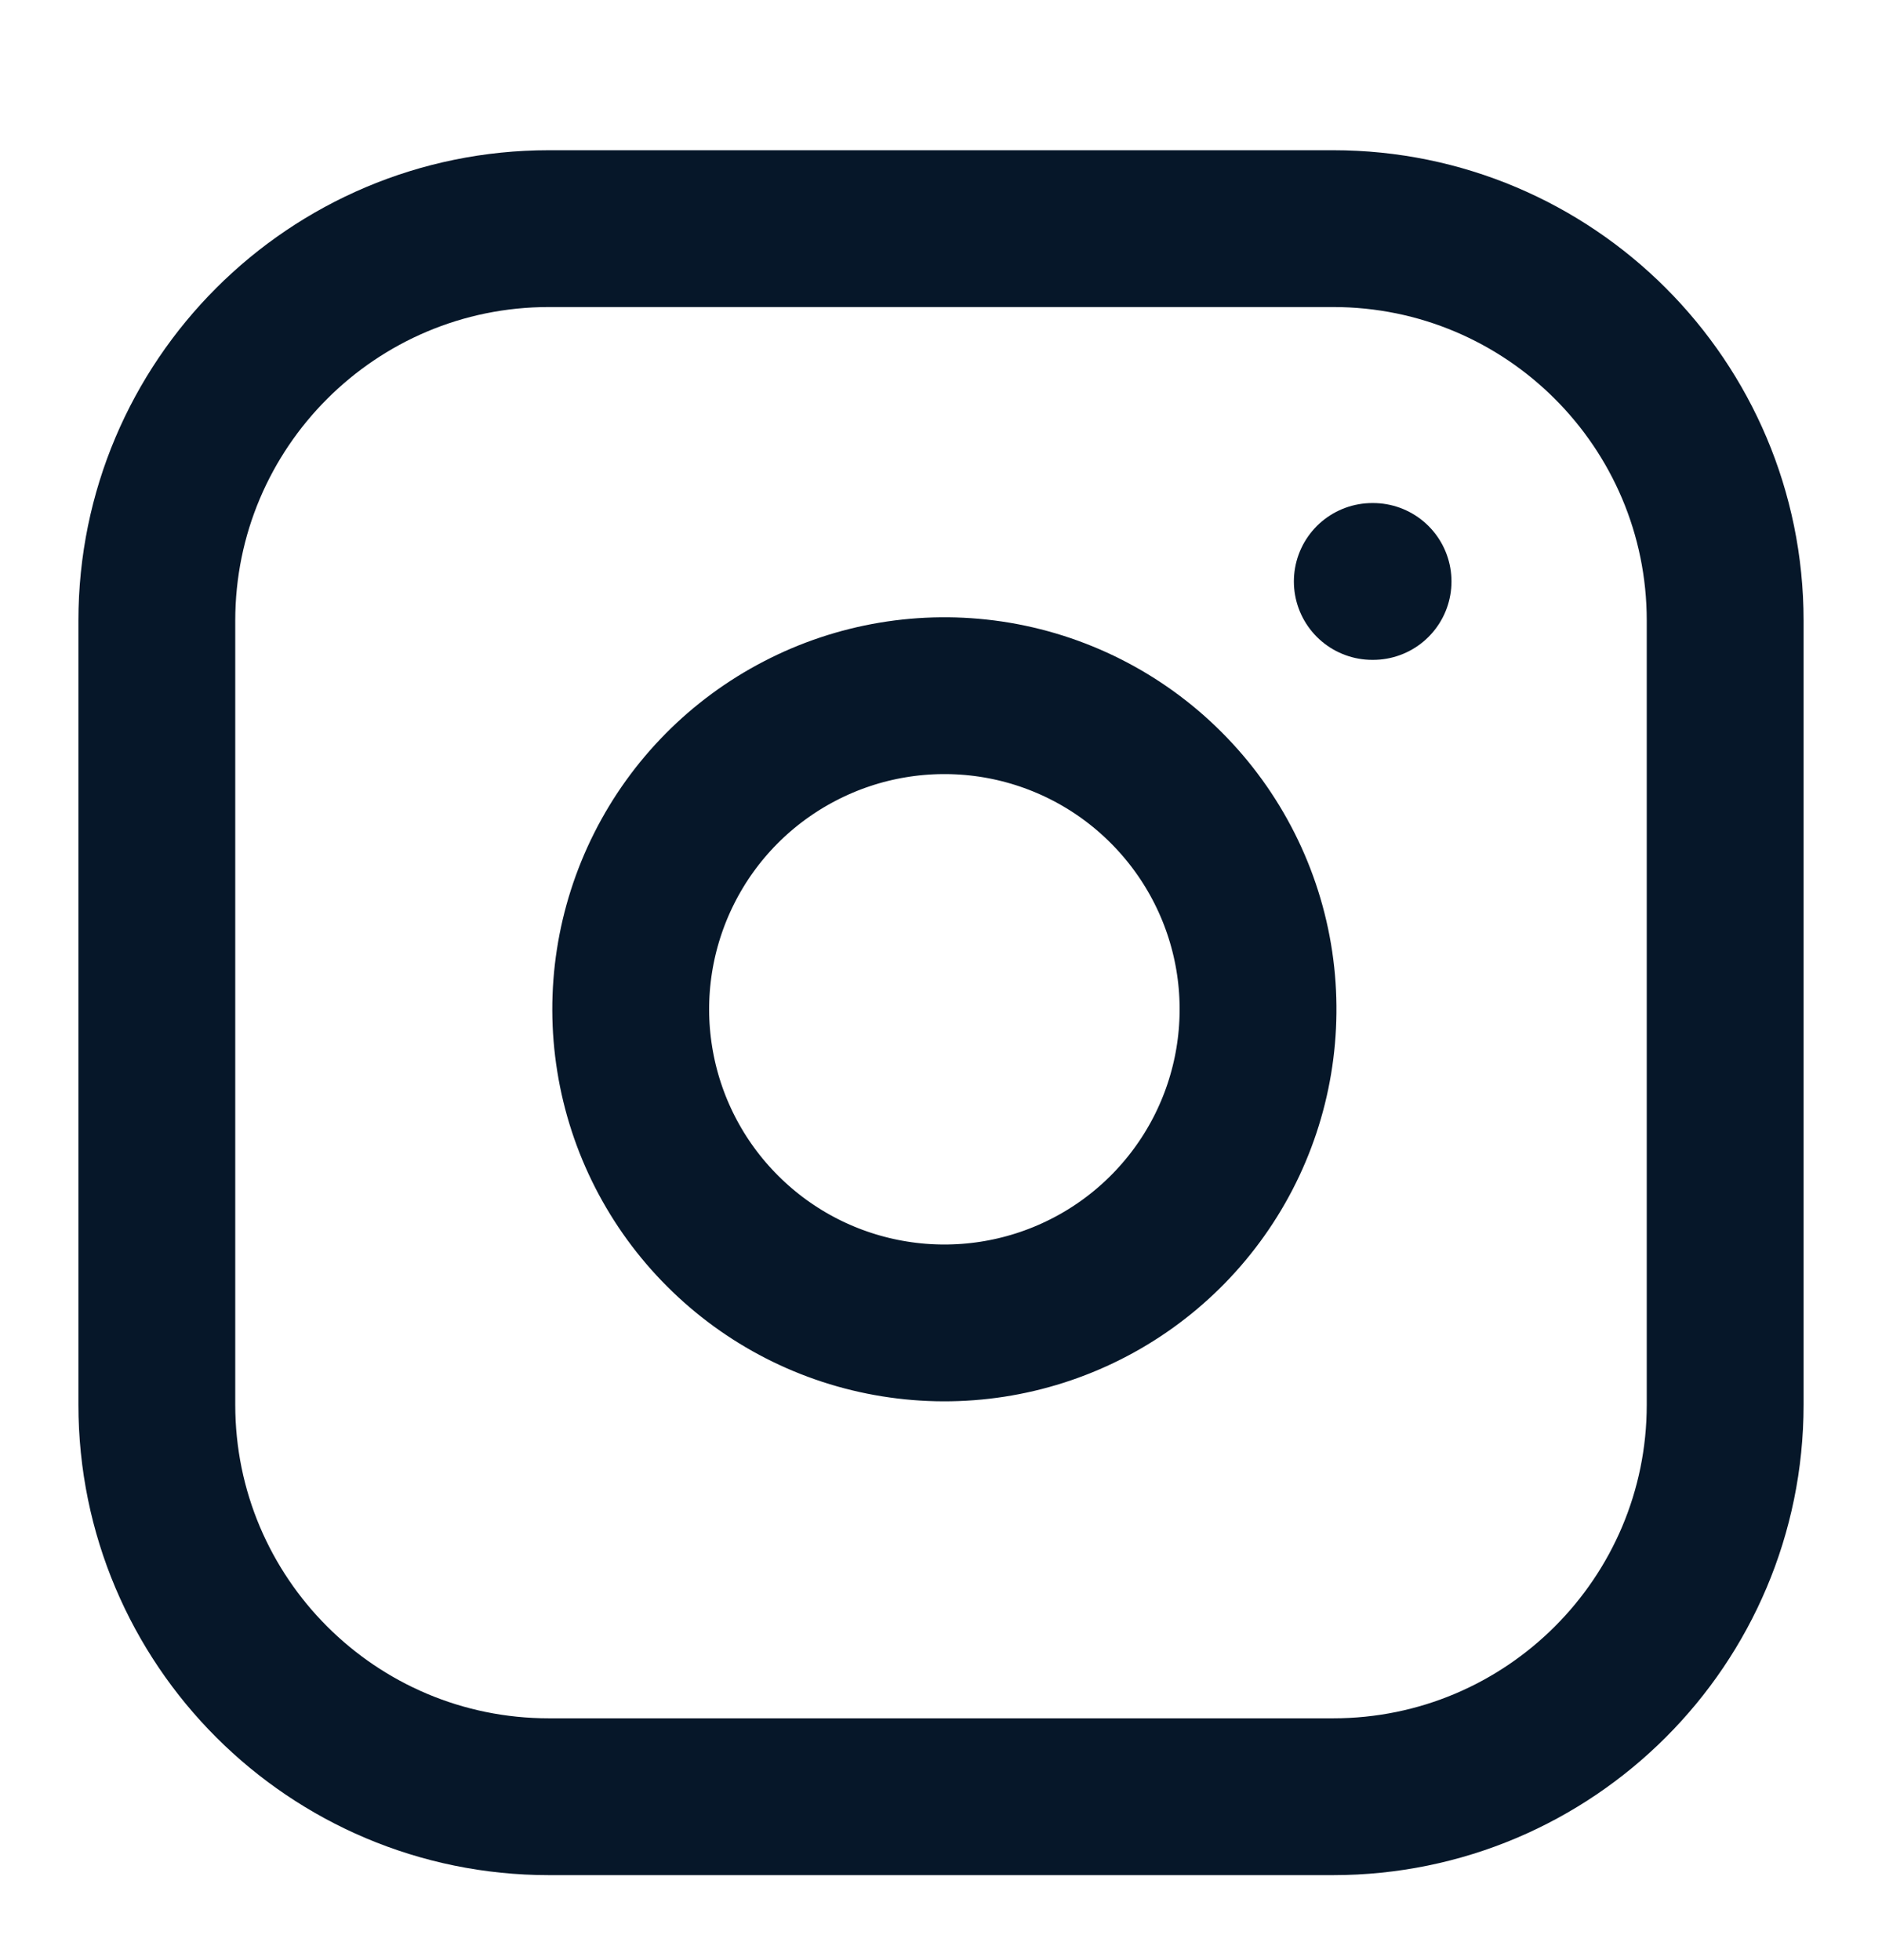
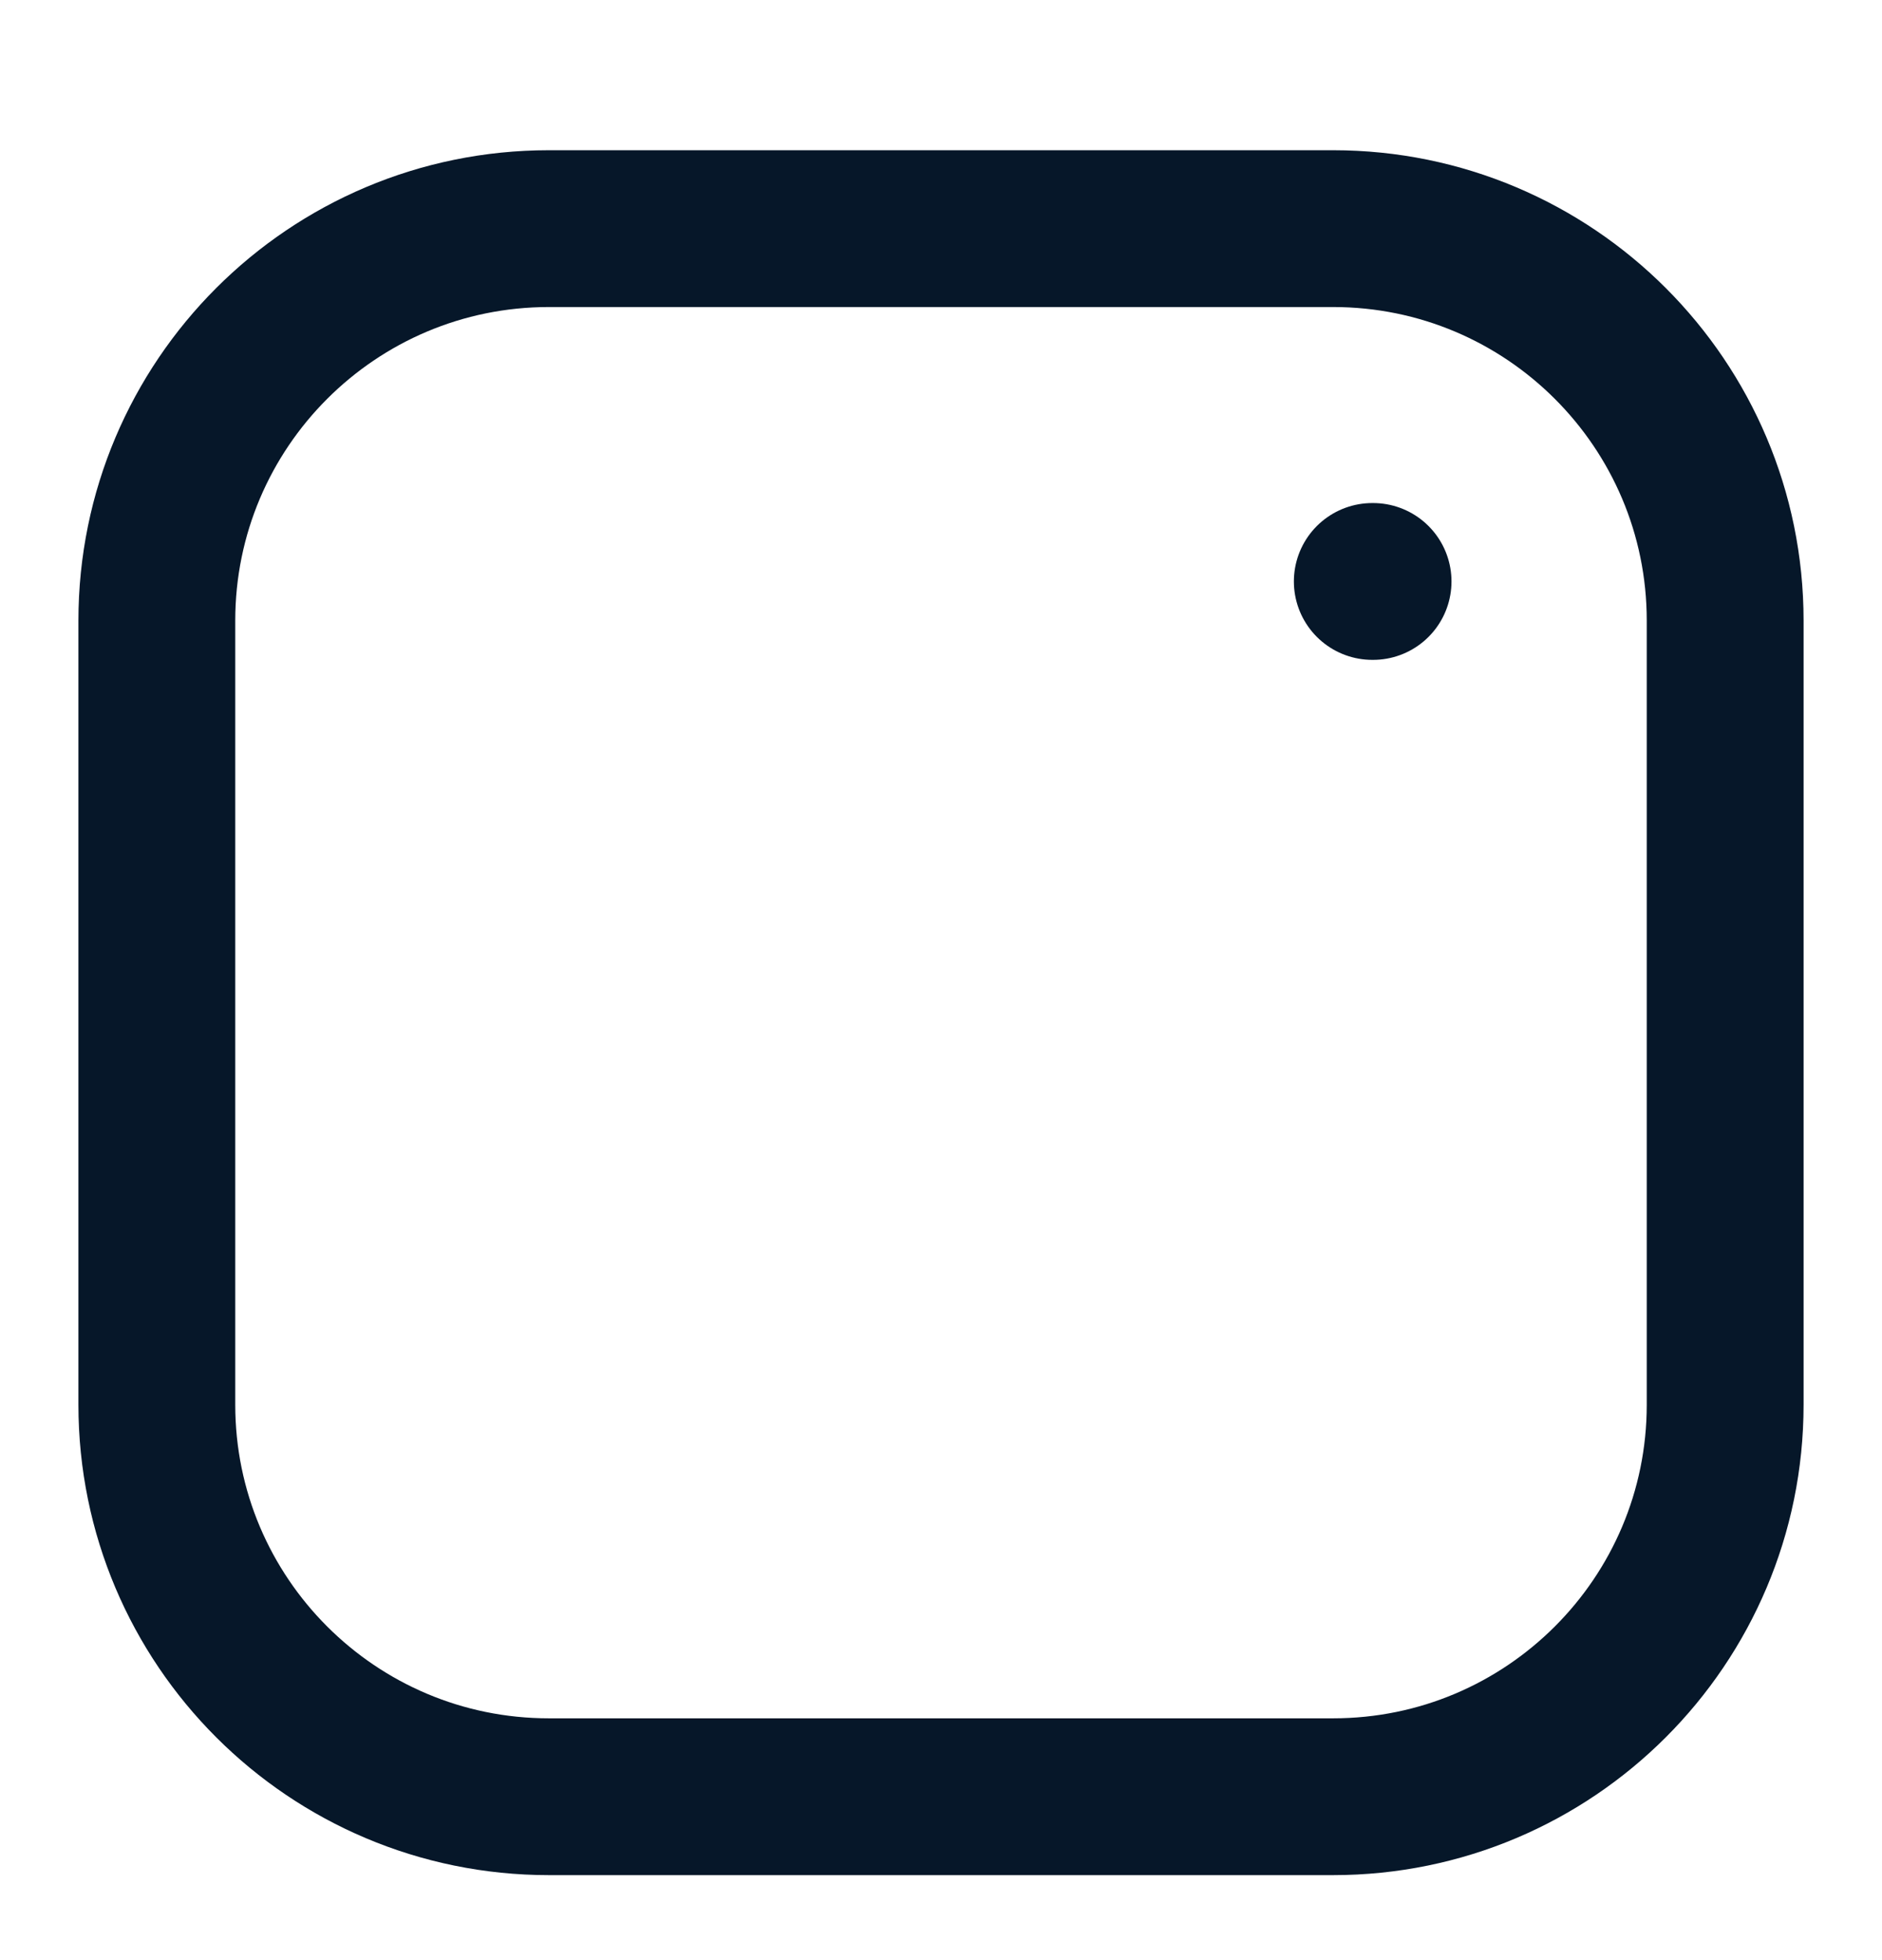
<svg xmlns="http://www.w3.org/2000/svg" width="24" height="25" viewBox="0 0 24 25" fill="none">
  <path d="M17 2.916H7C4.239 2.916 2 5.155 2 7.916V17.916C2 20.677 4.239 22.916 7 22.916H17C19.761 22.916 22 20.677 22 17.916V7.916C22 5.155 19.761 2.916 17 2.916Z" stroke="#061729" stroke-width="2" stroke-linecap="round" stroke-linejoin="round" />
-   <path d="M16 12.286C16.123 13.119 15.981 13.969 15.594 14.715C15.206 15.462 14.593 16.068 13.841 16.446C13.09 16.824 12.238 16.956 11.408 16.822C10.577 16.689 9.809 16.296 9.215 15.701C8.62 15.107 8.227 14.339 8.094 13.508C7.96 12.678 8.092 11.826 8.47 11.075C8.848 10.323 9.454 9.71 10.201 9.323C10.947 8.935 11.797 8.793 12.63 8.916C13.479 9.042 14.265 9.438 14.871 10.045C15.478 10.652 15.874 11.437 16 12.286Z" stroke="#061729" stroke-width="2" stroke-linecap="round" stroke-linejoin="round" />
  <path d="M17.5 7.416H17.51" stroke="#061729" stroke-width="2" stroke-linecap="round" stroke-linejoin="round" />
</svg>